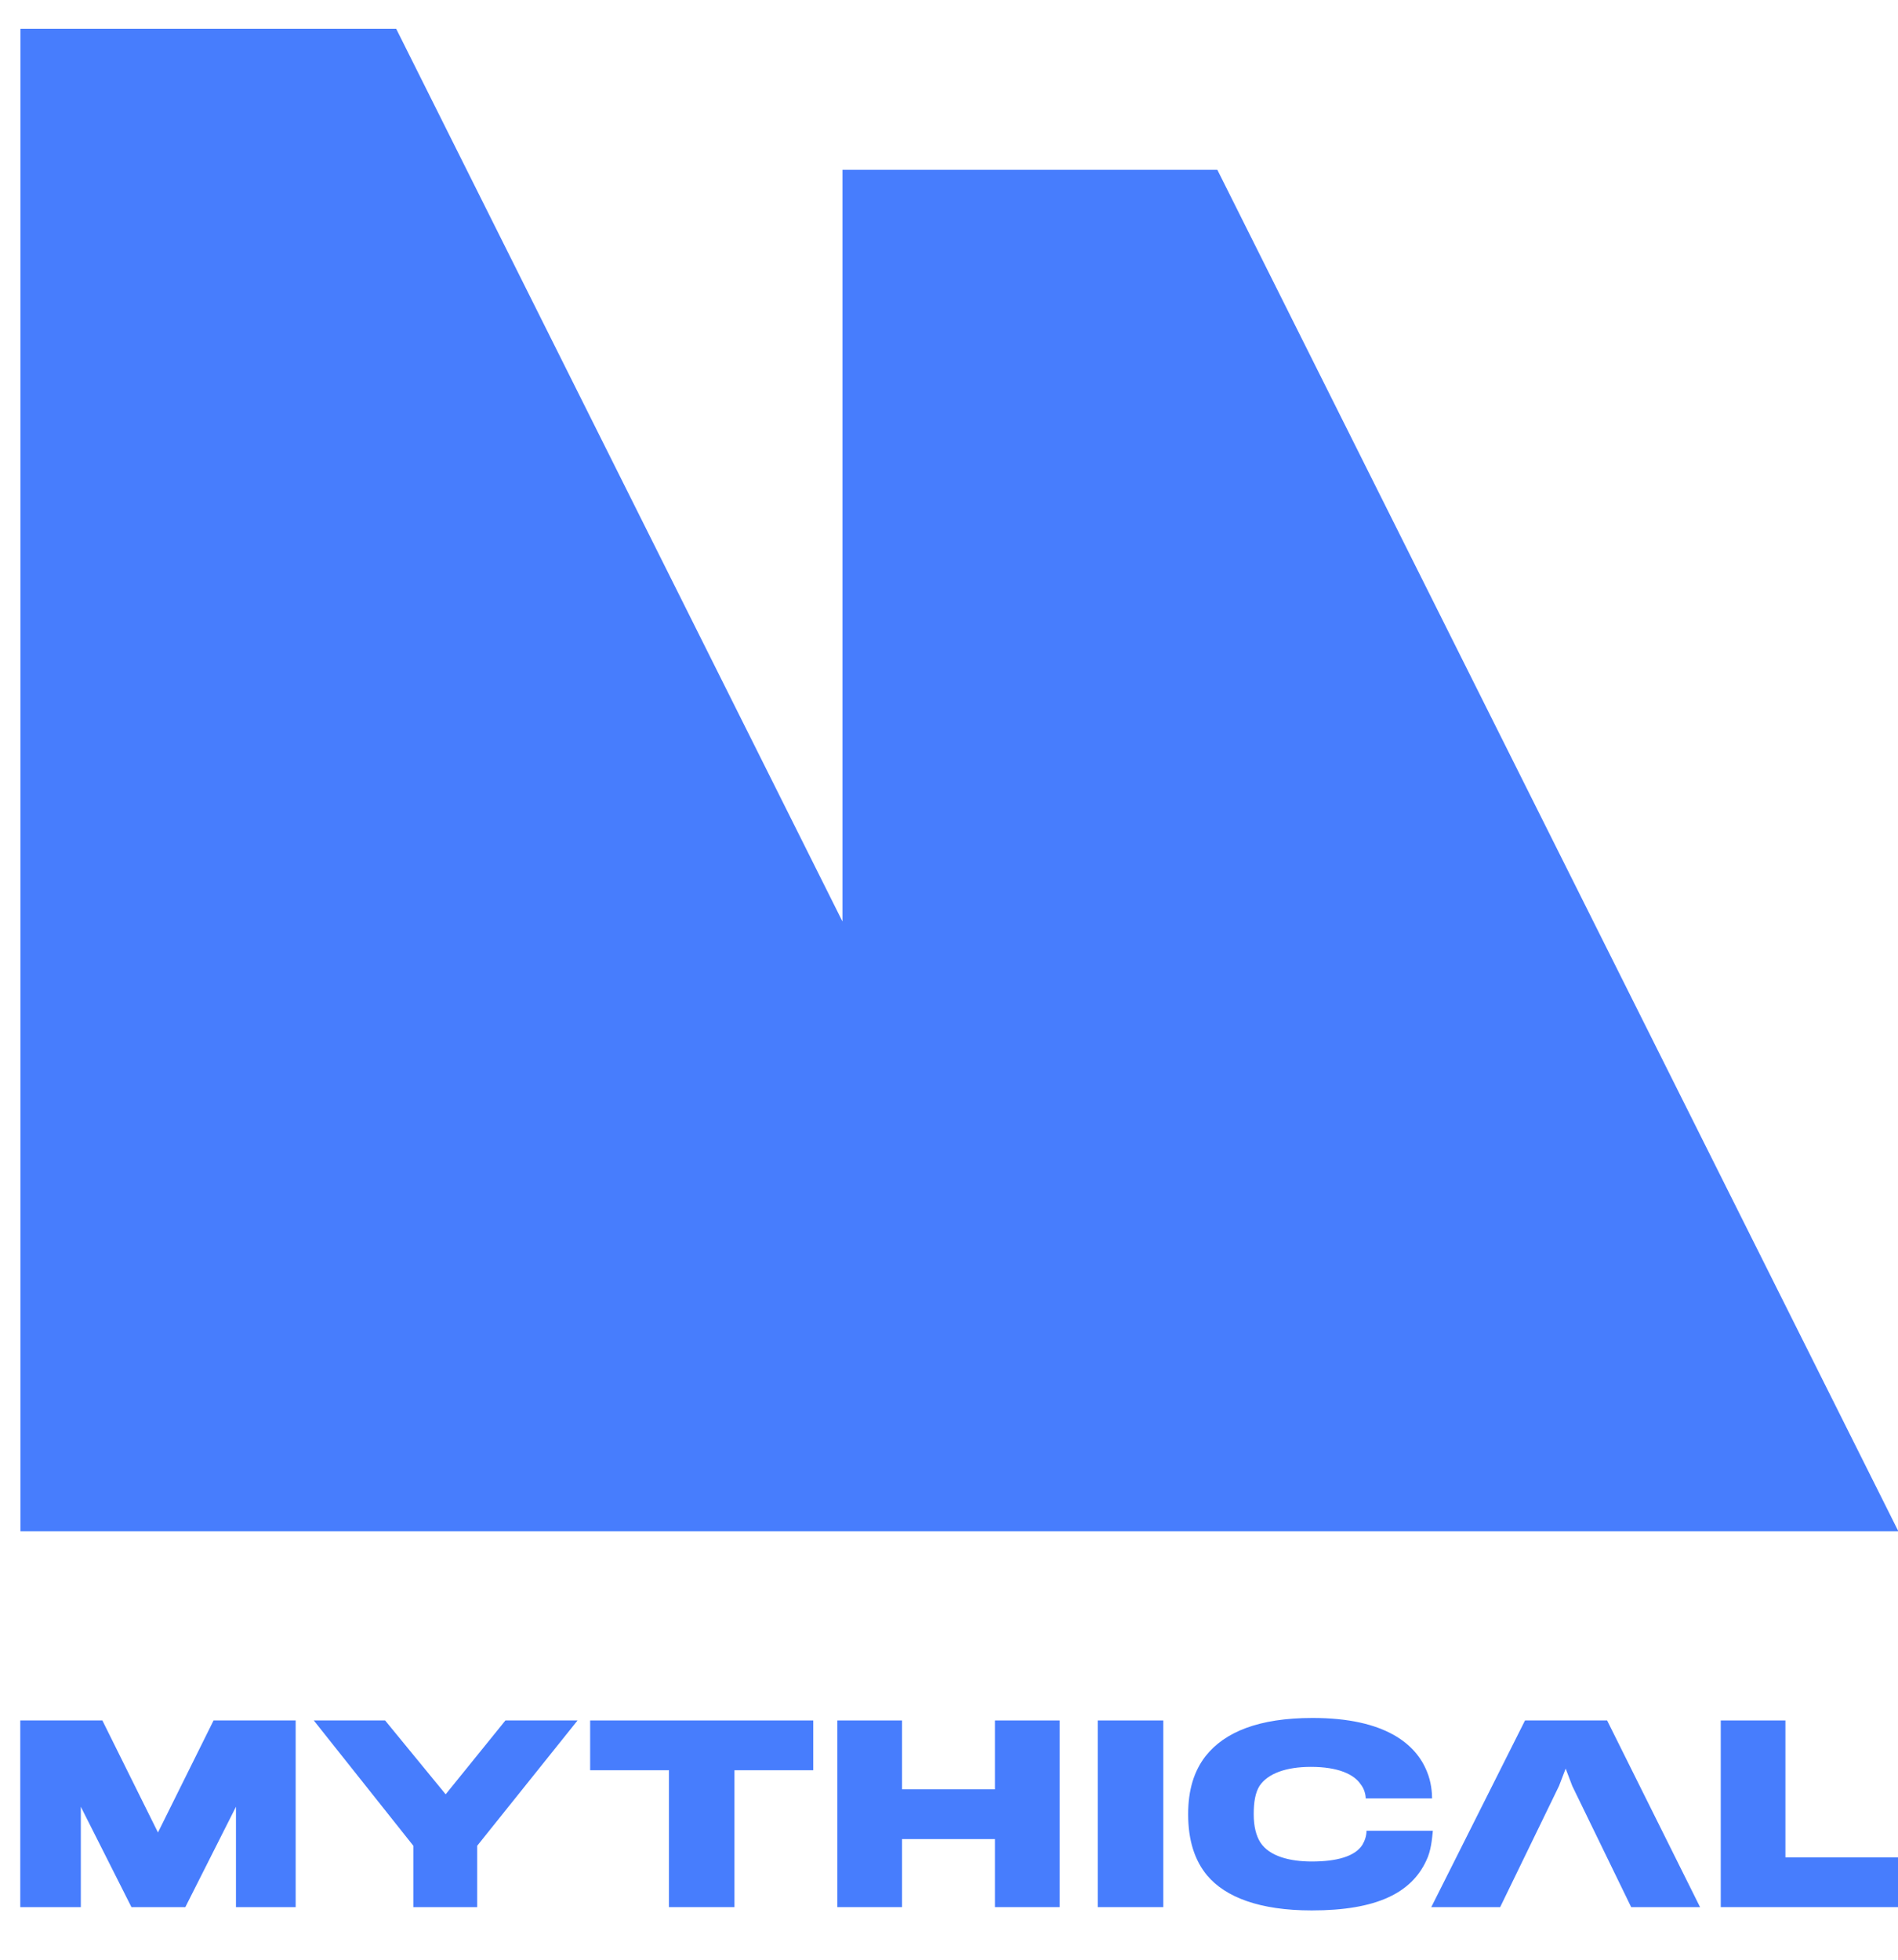
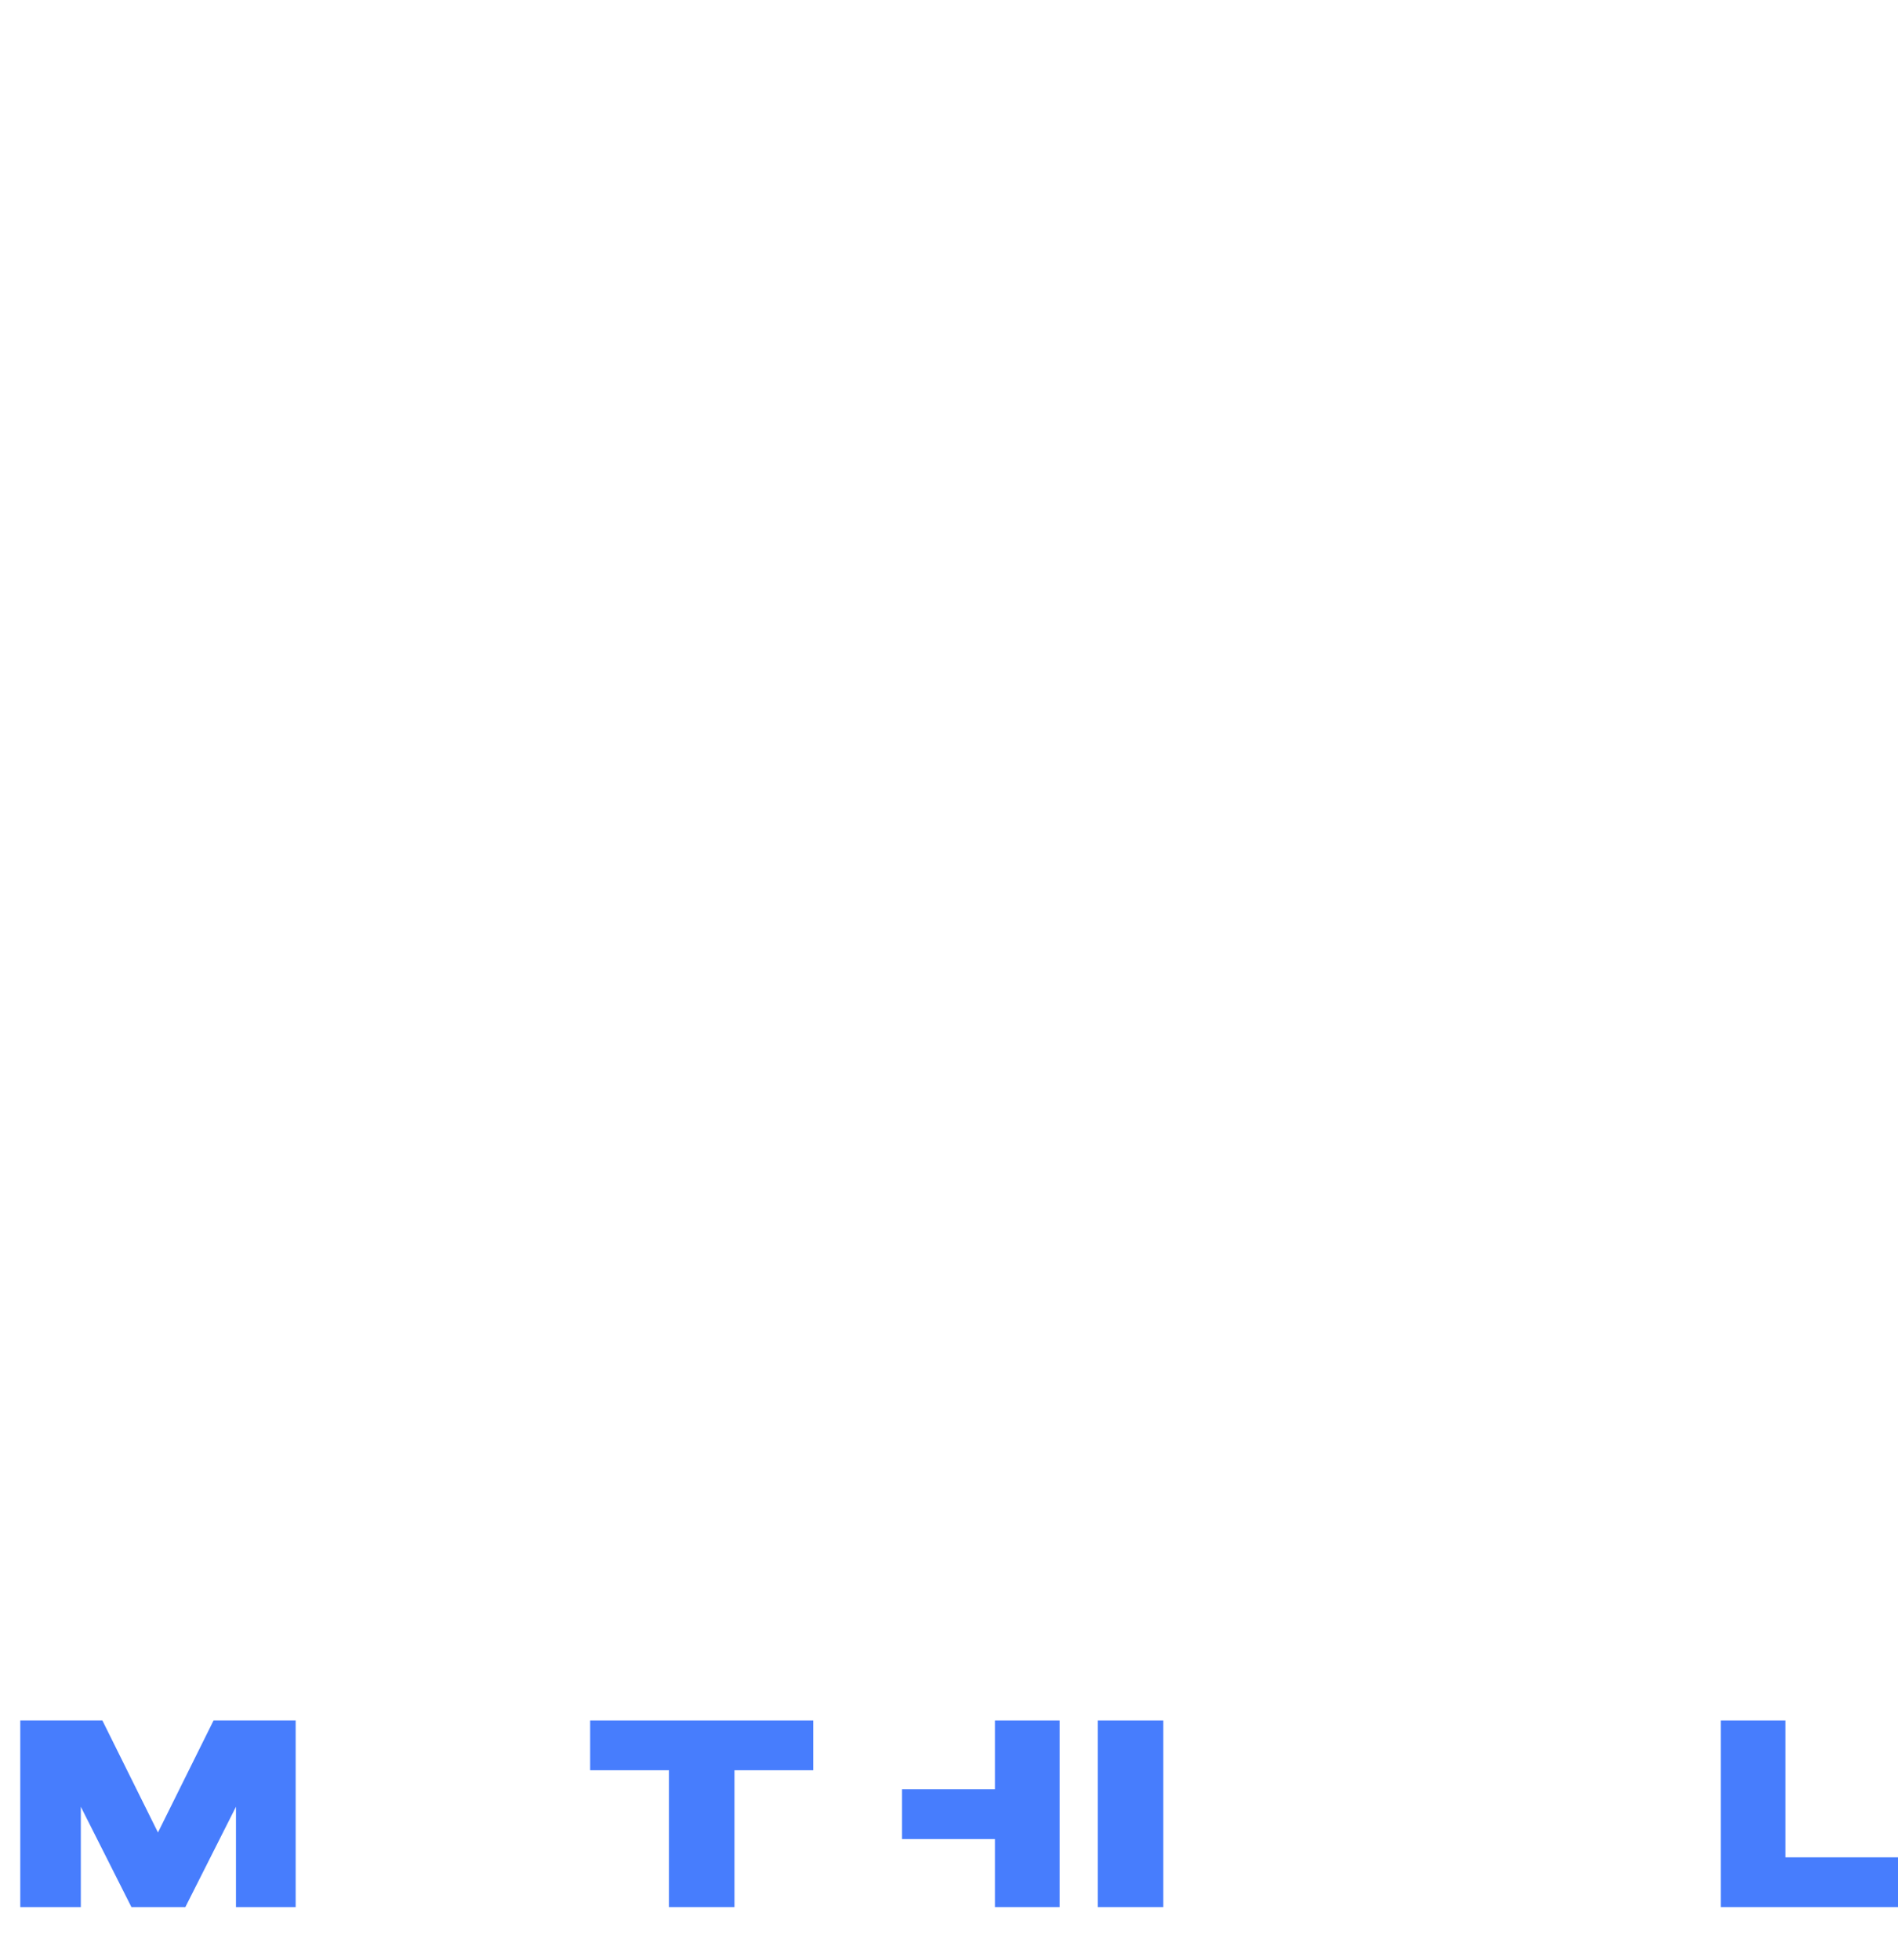
<svg xmlns="http://www.w3.org/2000/svg" width="31" height="32" viewBox="0 0 31 32" fill="none">
-   <path d="M19.883 2.773H13.76V15.047L6.471 0.47H0.334V25.004H31.006L19.883 2.773Z" fill="#477DFD" />
  <path d="M3.854 31.141V29.502L3.027 31.141H2.147L1.32 29.502V31.141H0.331V28.093H1.672L2.58 29.922L3.488 28.093H4.829V31.141H3.854Z" fill="#477DFD" />
-   <path d="M23.295 30.382C23.051 30.91 22.482 31.195 21.425 31.195C20.571 31.195 20.016 30.978 19.718 30.626C19.515 30.382 19.406 30.057 19.406 29.623C19.406 29.23 19.501 28.919 19.691 28.675C20.002 28.282 20.558 28.052 21.439 28.052C22.631 28.052 23.132 28.485 23.308 28.932C23.376 29.095 23.39 29.271 23.39 29.366H22.306C22.306 29.298 22.279 29.203 22.224 29.136C22.116 28.973 21.858 28.851 21.411 28.851C21.005 28.851 20.707 28.959 20.571 29.163C20.504 29.271 20.477 29.42 20.477 29.623C20.477 29.827 20.517 29.976 20.585 30.084C20.734 30.314 21.073 30.396 21.425 30.396C21.831 30.396 22.13 30.314 22.251 30.125C22.292 30.057 22.319 29.976 22.319 29.894H23.403C23.39 30.016 23.376 30.22 23.295 30.382Z" fill="#477DFD" />
-   <path d="M26.249 28.093H24.908L23.377 31.141H24.502L25.463 29.163L25.572 28.879L25.68 29.163L26.642 31.141H27.767L26.249 28.093Z" fill="#477DFD" />
  <path d="M29.161 30.328V28.093H28.105V31.141H31.004V30.328H29.161Z" fill="#477DFD" />
-   <path d="M8.255 28.093L7.279 29.299L6.29 28.093H5.125L6.751 30.139V31.141H7.794V30.139L9.433 28.093H8.255Z" fill="#477DFD" />
  <path d="M19 28.093H17.93V31.141H19V28.093Z" fill="#477DFD" />
-   <path d="M16.25 28.093V29.217H14.733V28.093H13.676V31.141H14.733V30.03H16.25V31.141H17.307V28.093H16.25Z" fill="#477DFD" />
+   <path d="M16.25 28.093V29.217H14.733V28.093H13.676H14.733V30.03H16.25V31.141H17.307V28.093H16.25Z" fill="#477DFD" />
  <path d="M13.283 28.093H9.639V28.906H10.926V31.141H11.996V28.906H13.283V28.093Z" fill="#477DFD" />
</svg>